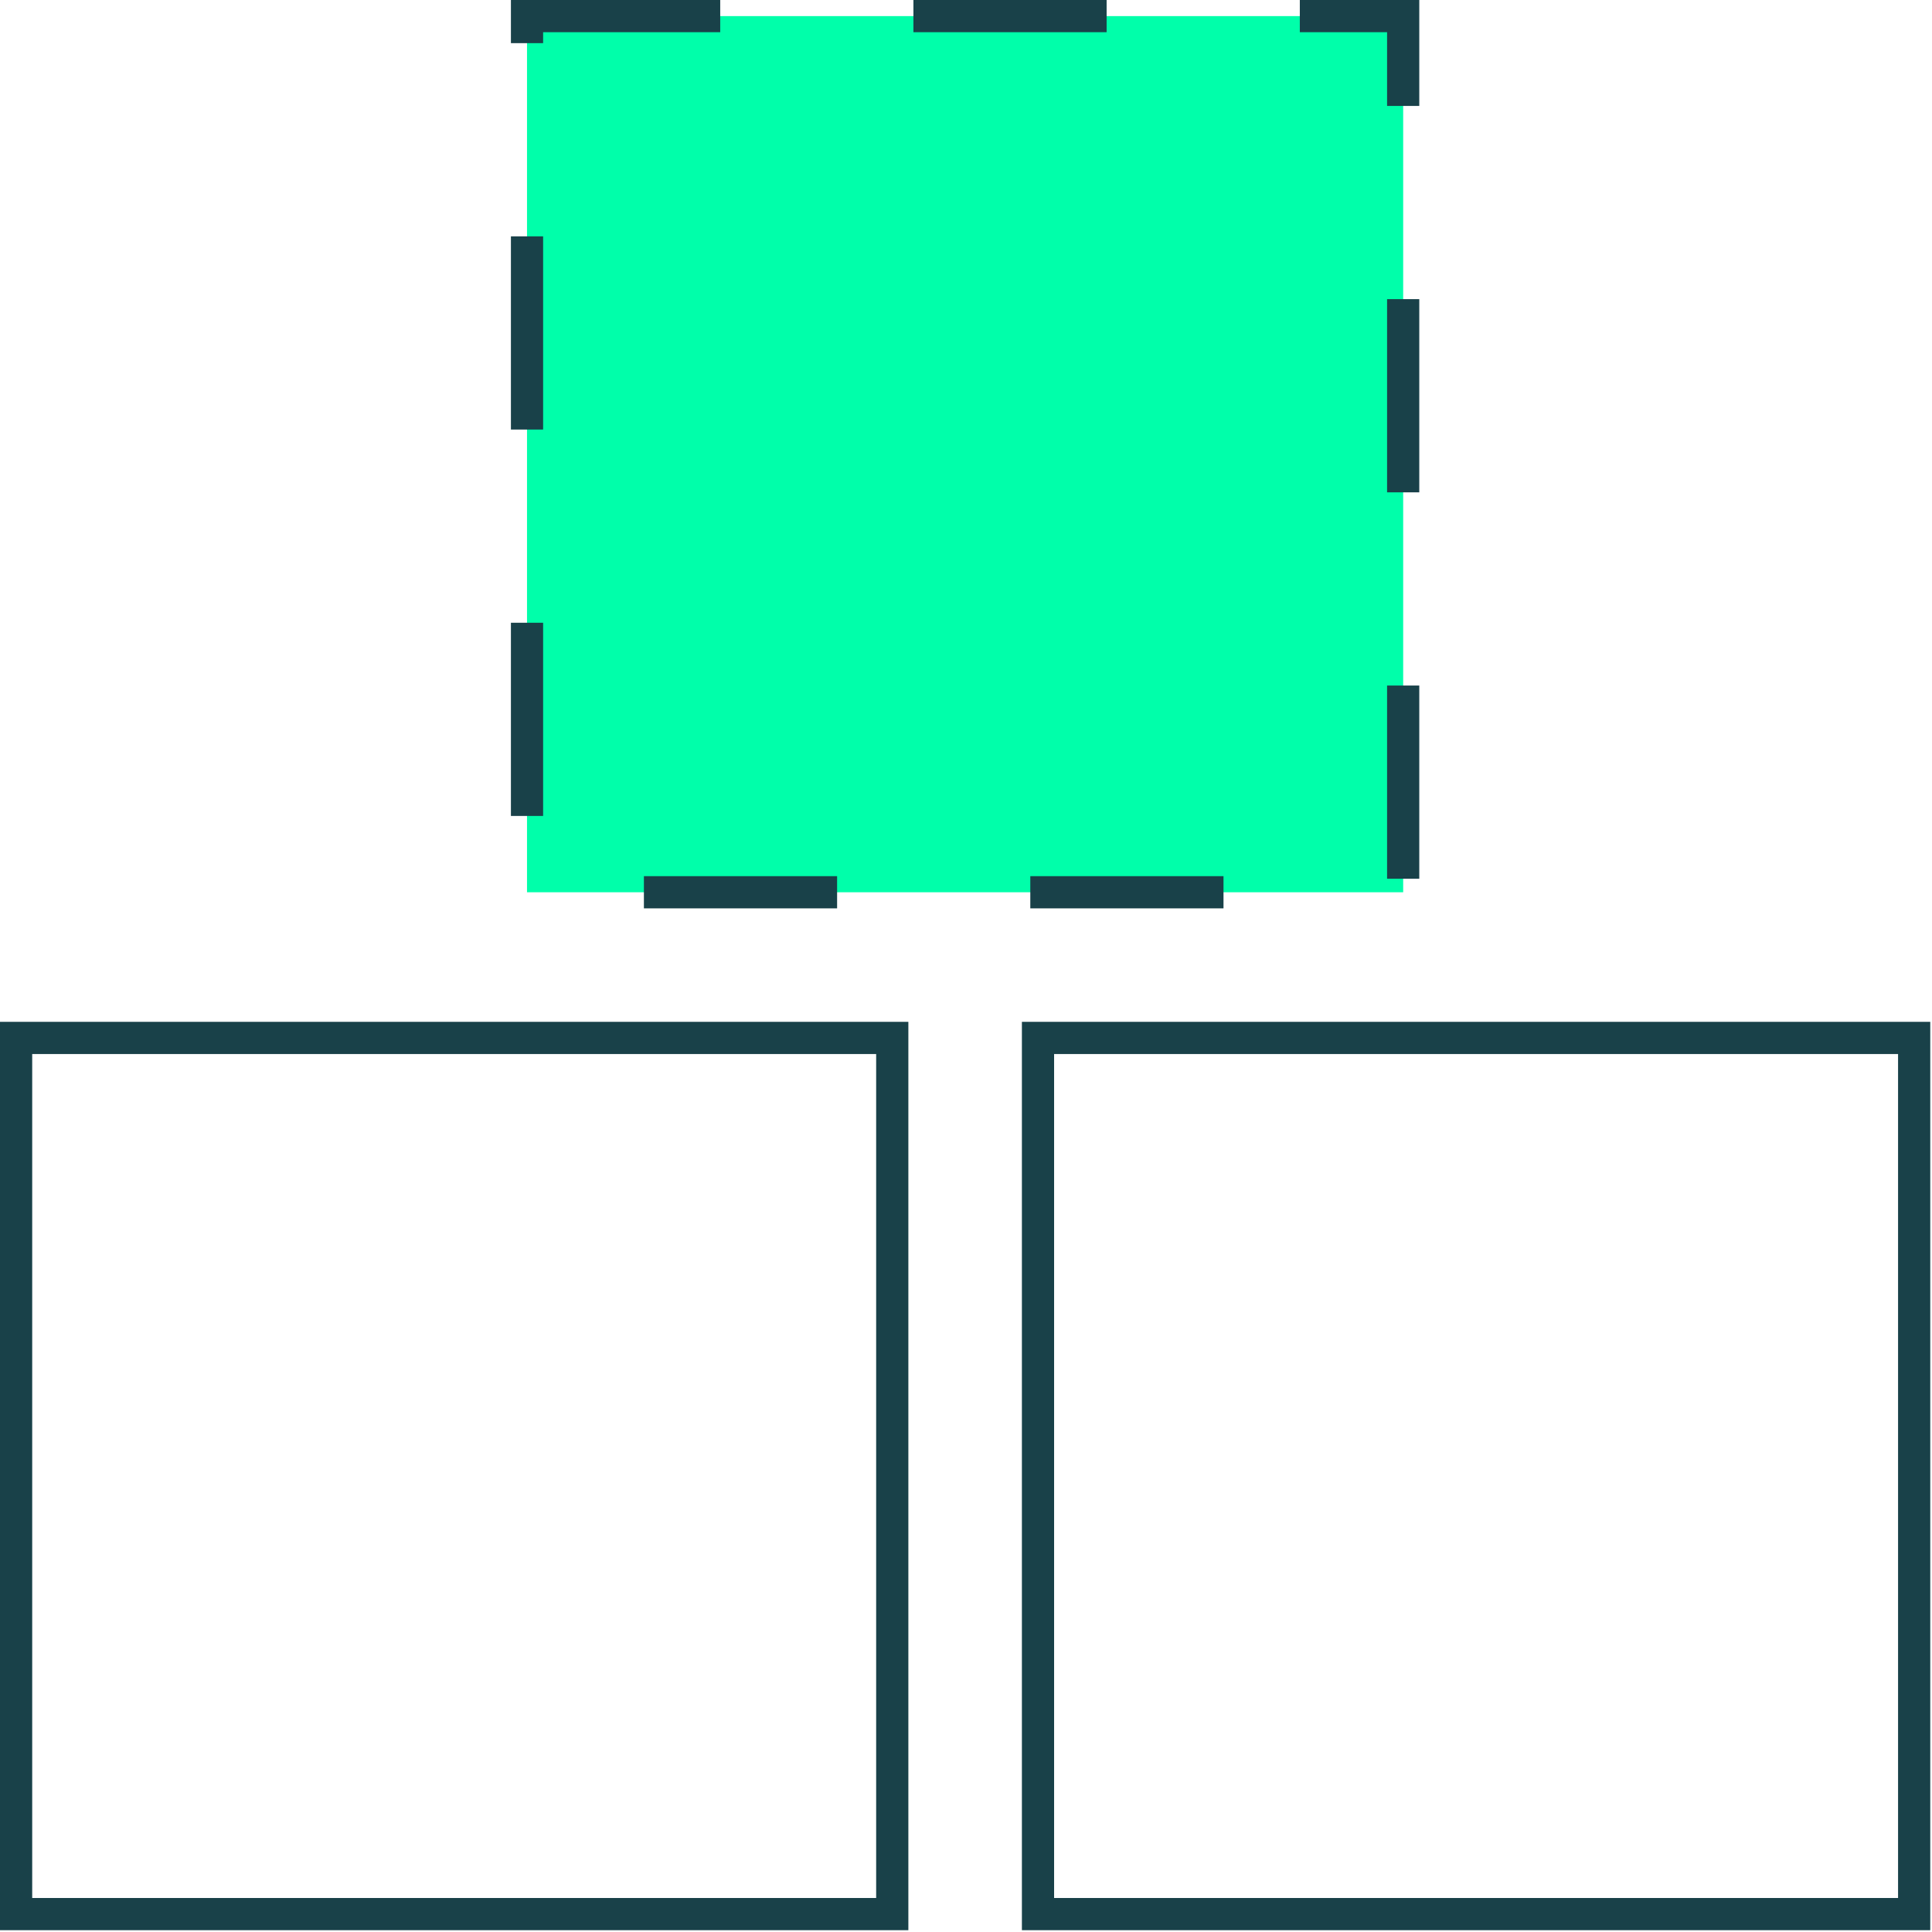
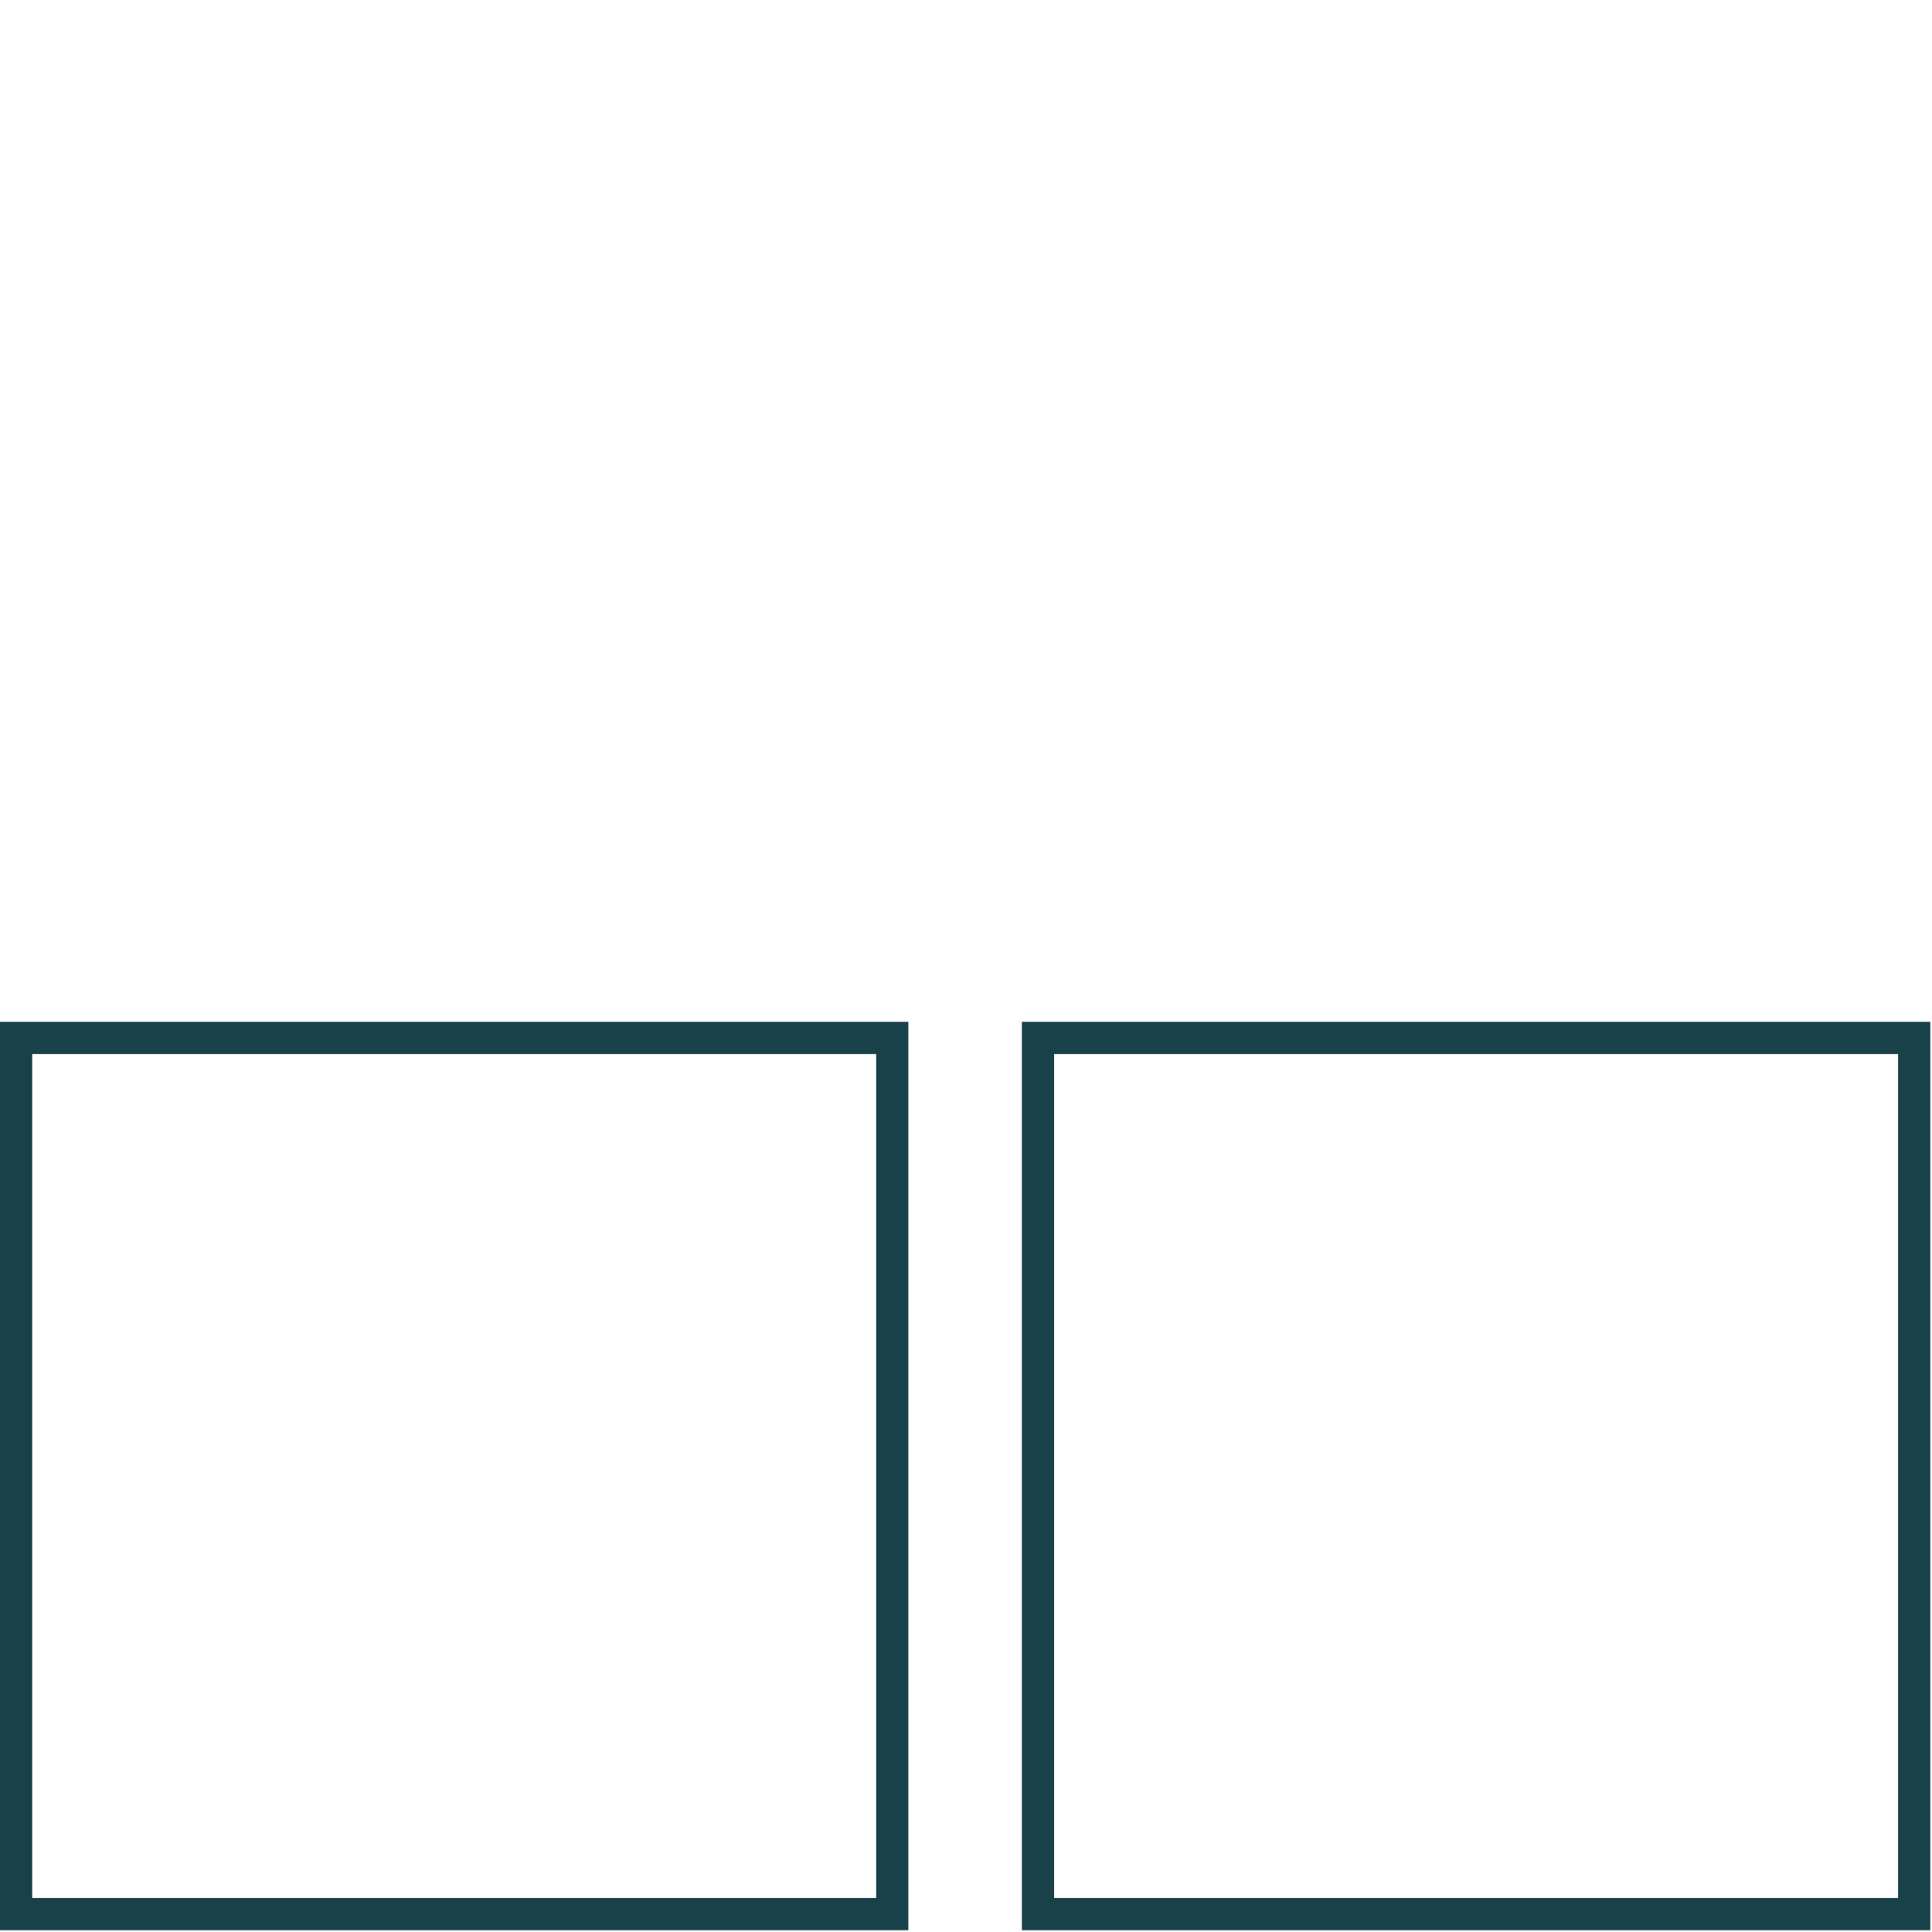
<svg xmlns="http://www.w3.org/2000/svg" width="60" height="60" viewBox="0 0 60 60" fill="none">
-   <rect x="16.367" y="0.5" width="27.21" height="27.21" fill="#00FFAA" stroke="#194149" stroke-dasharray="6 6" />
  <rect x="0.5" y="32.234" width="27.21" height="27.21" stroke="#194149" />
  <rect x="32.236" y="32.234" width="27.21" height="27.21" stroke="#194149" />
</svg>